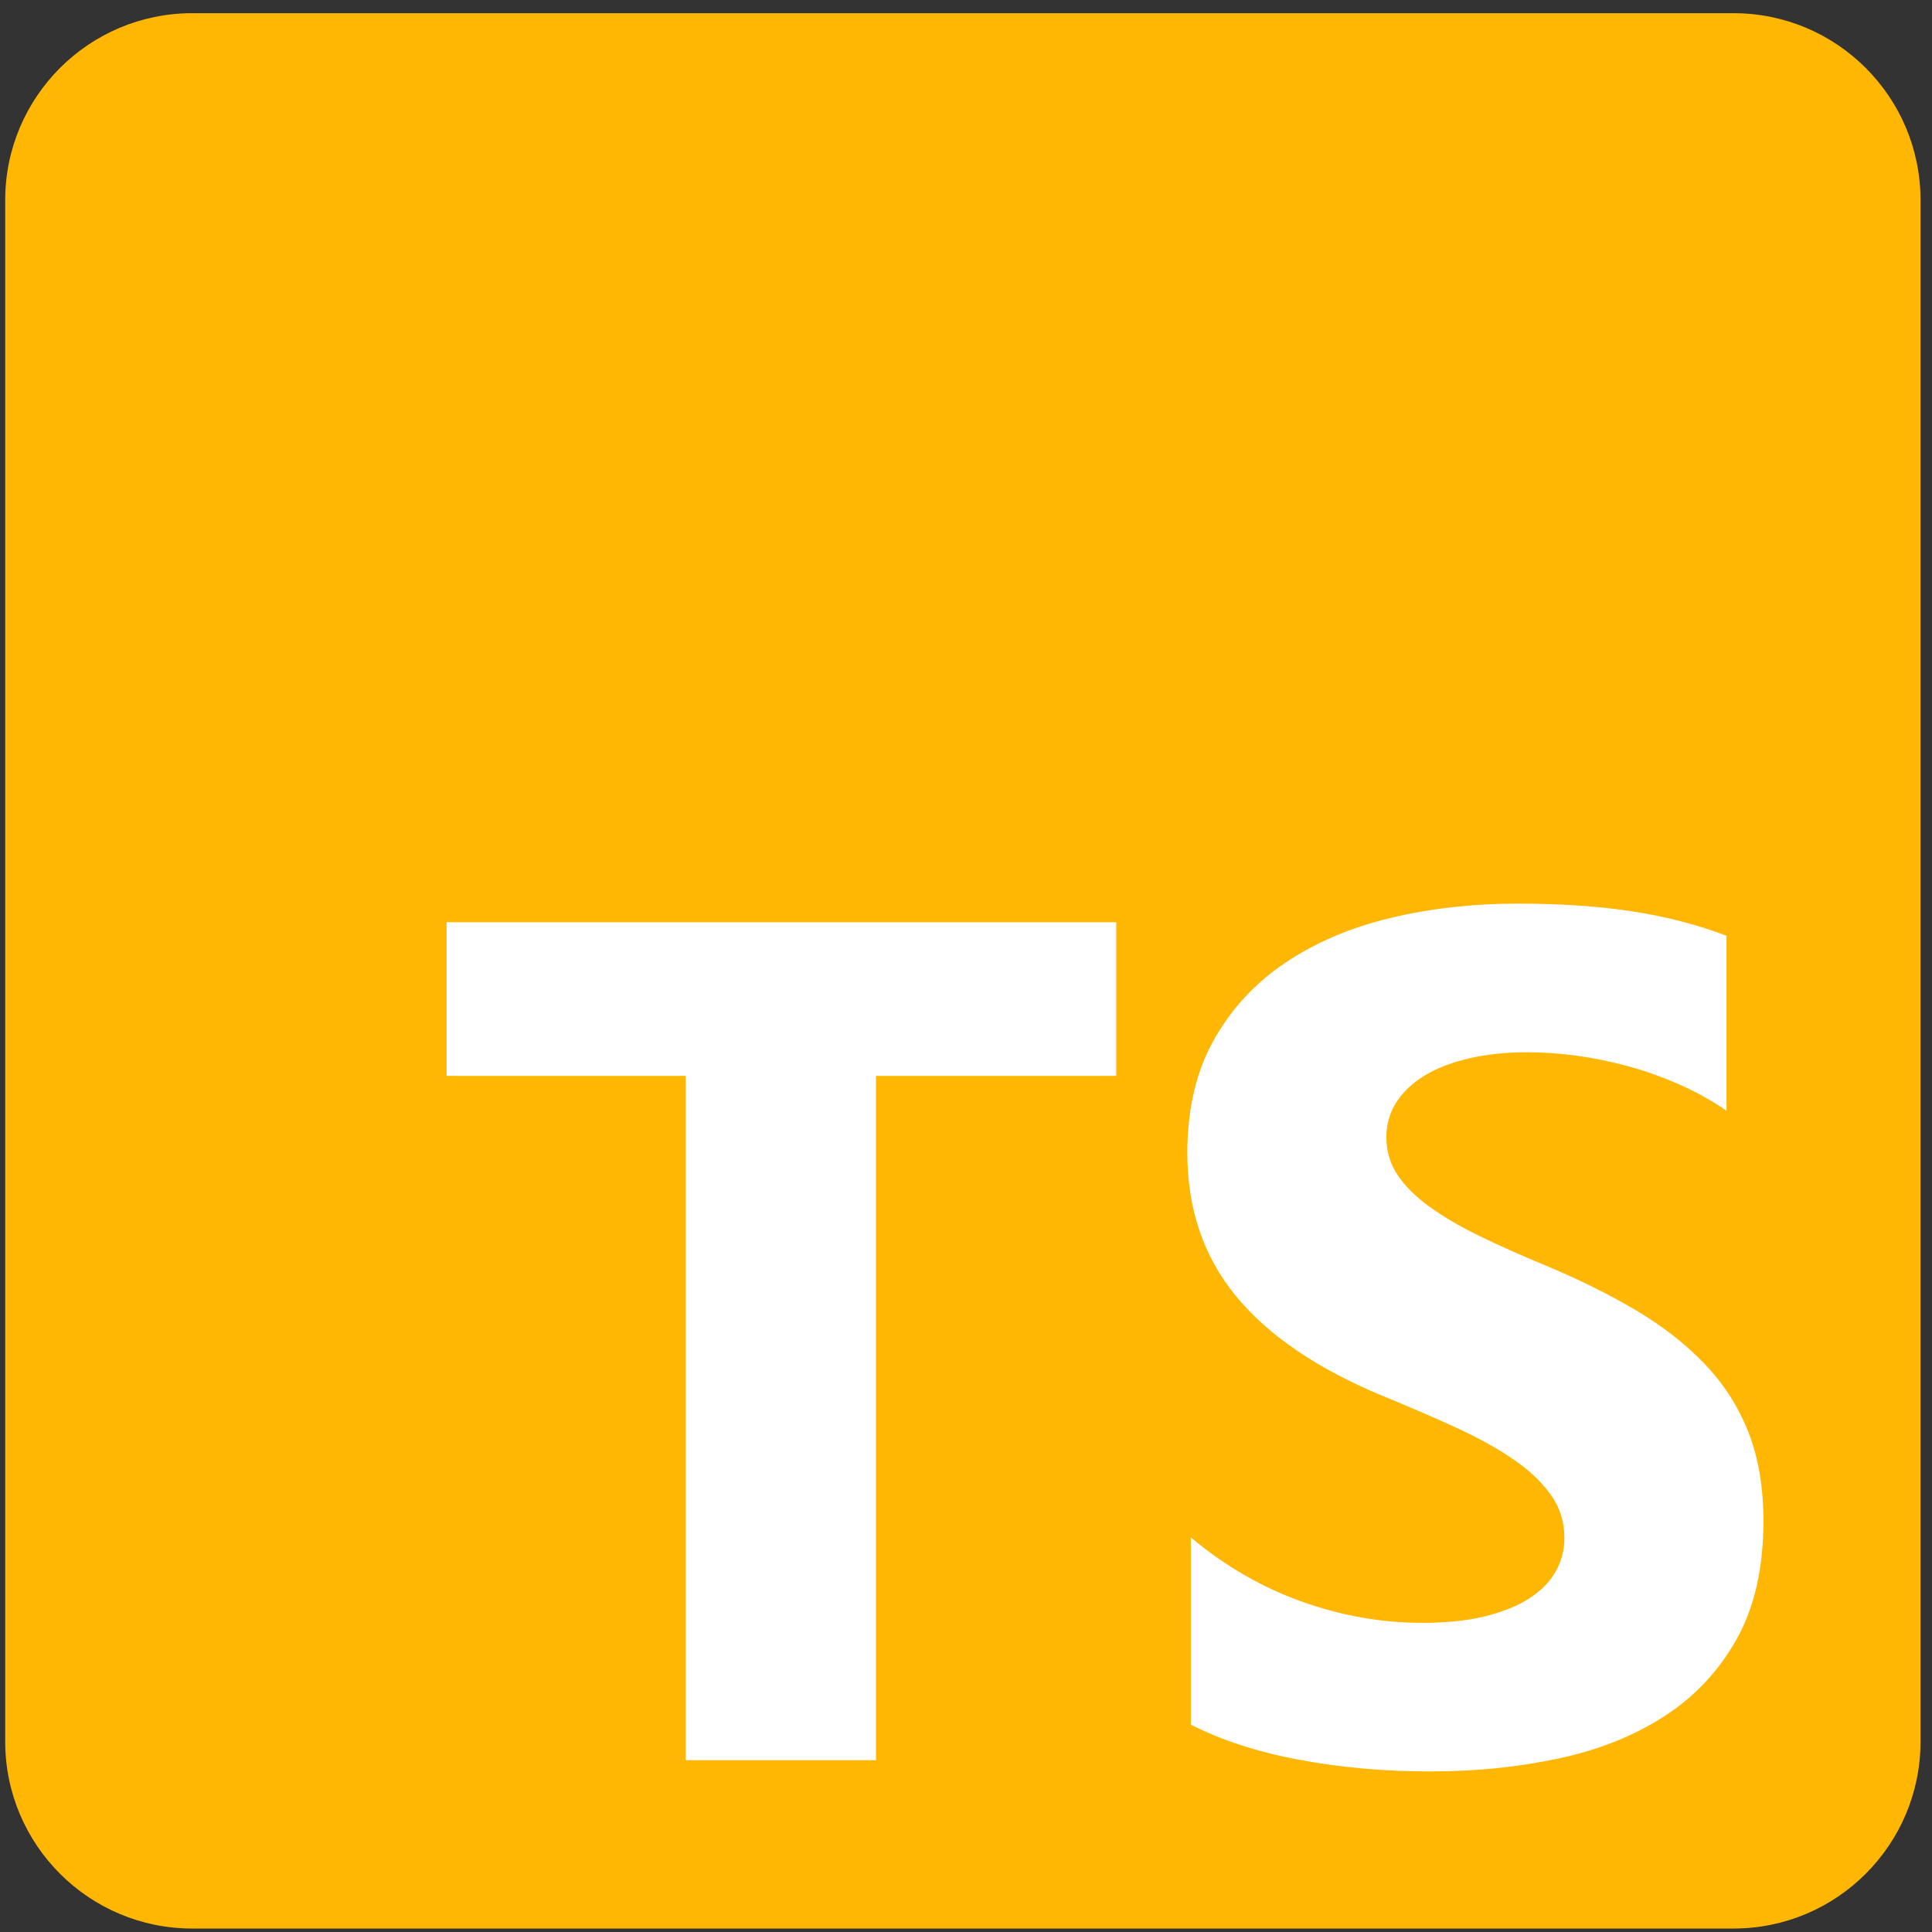
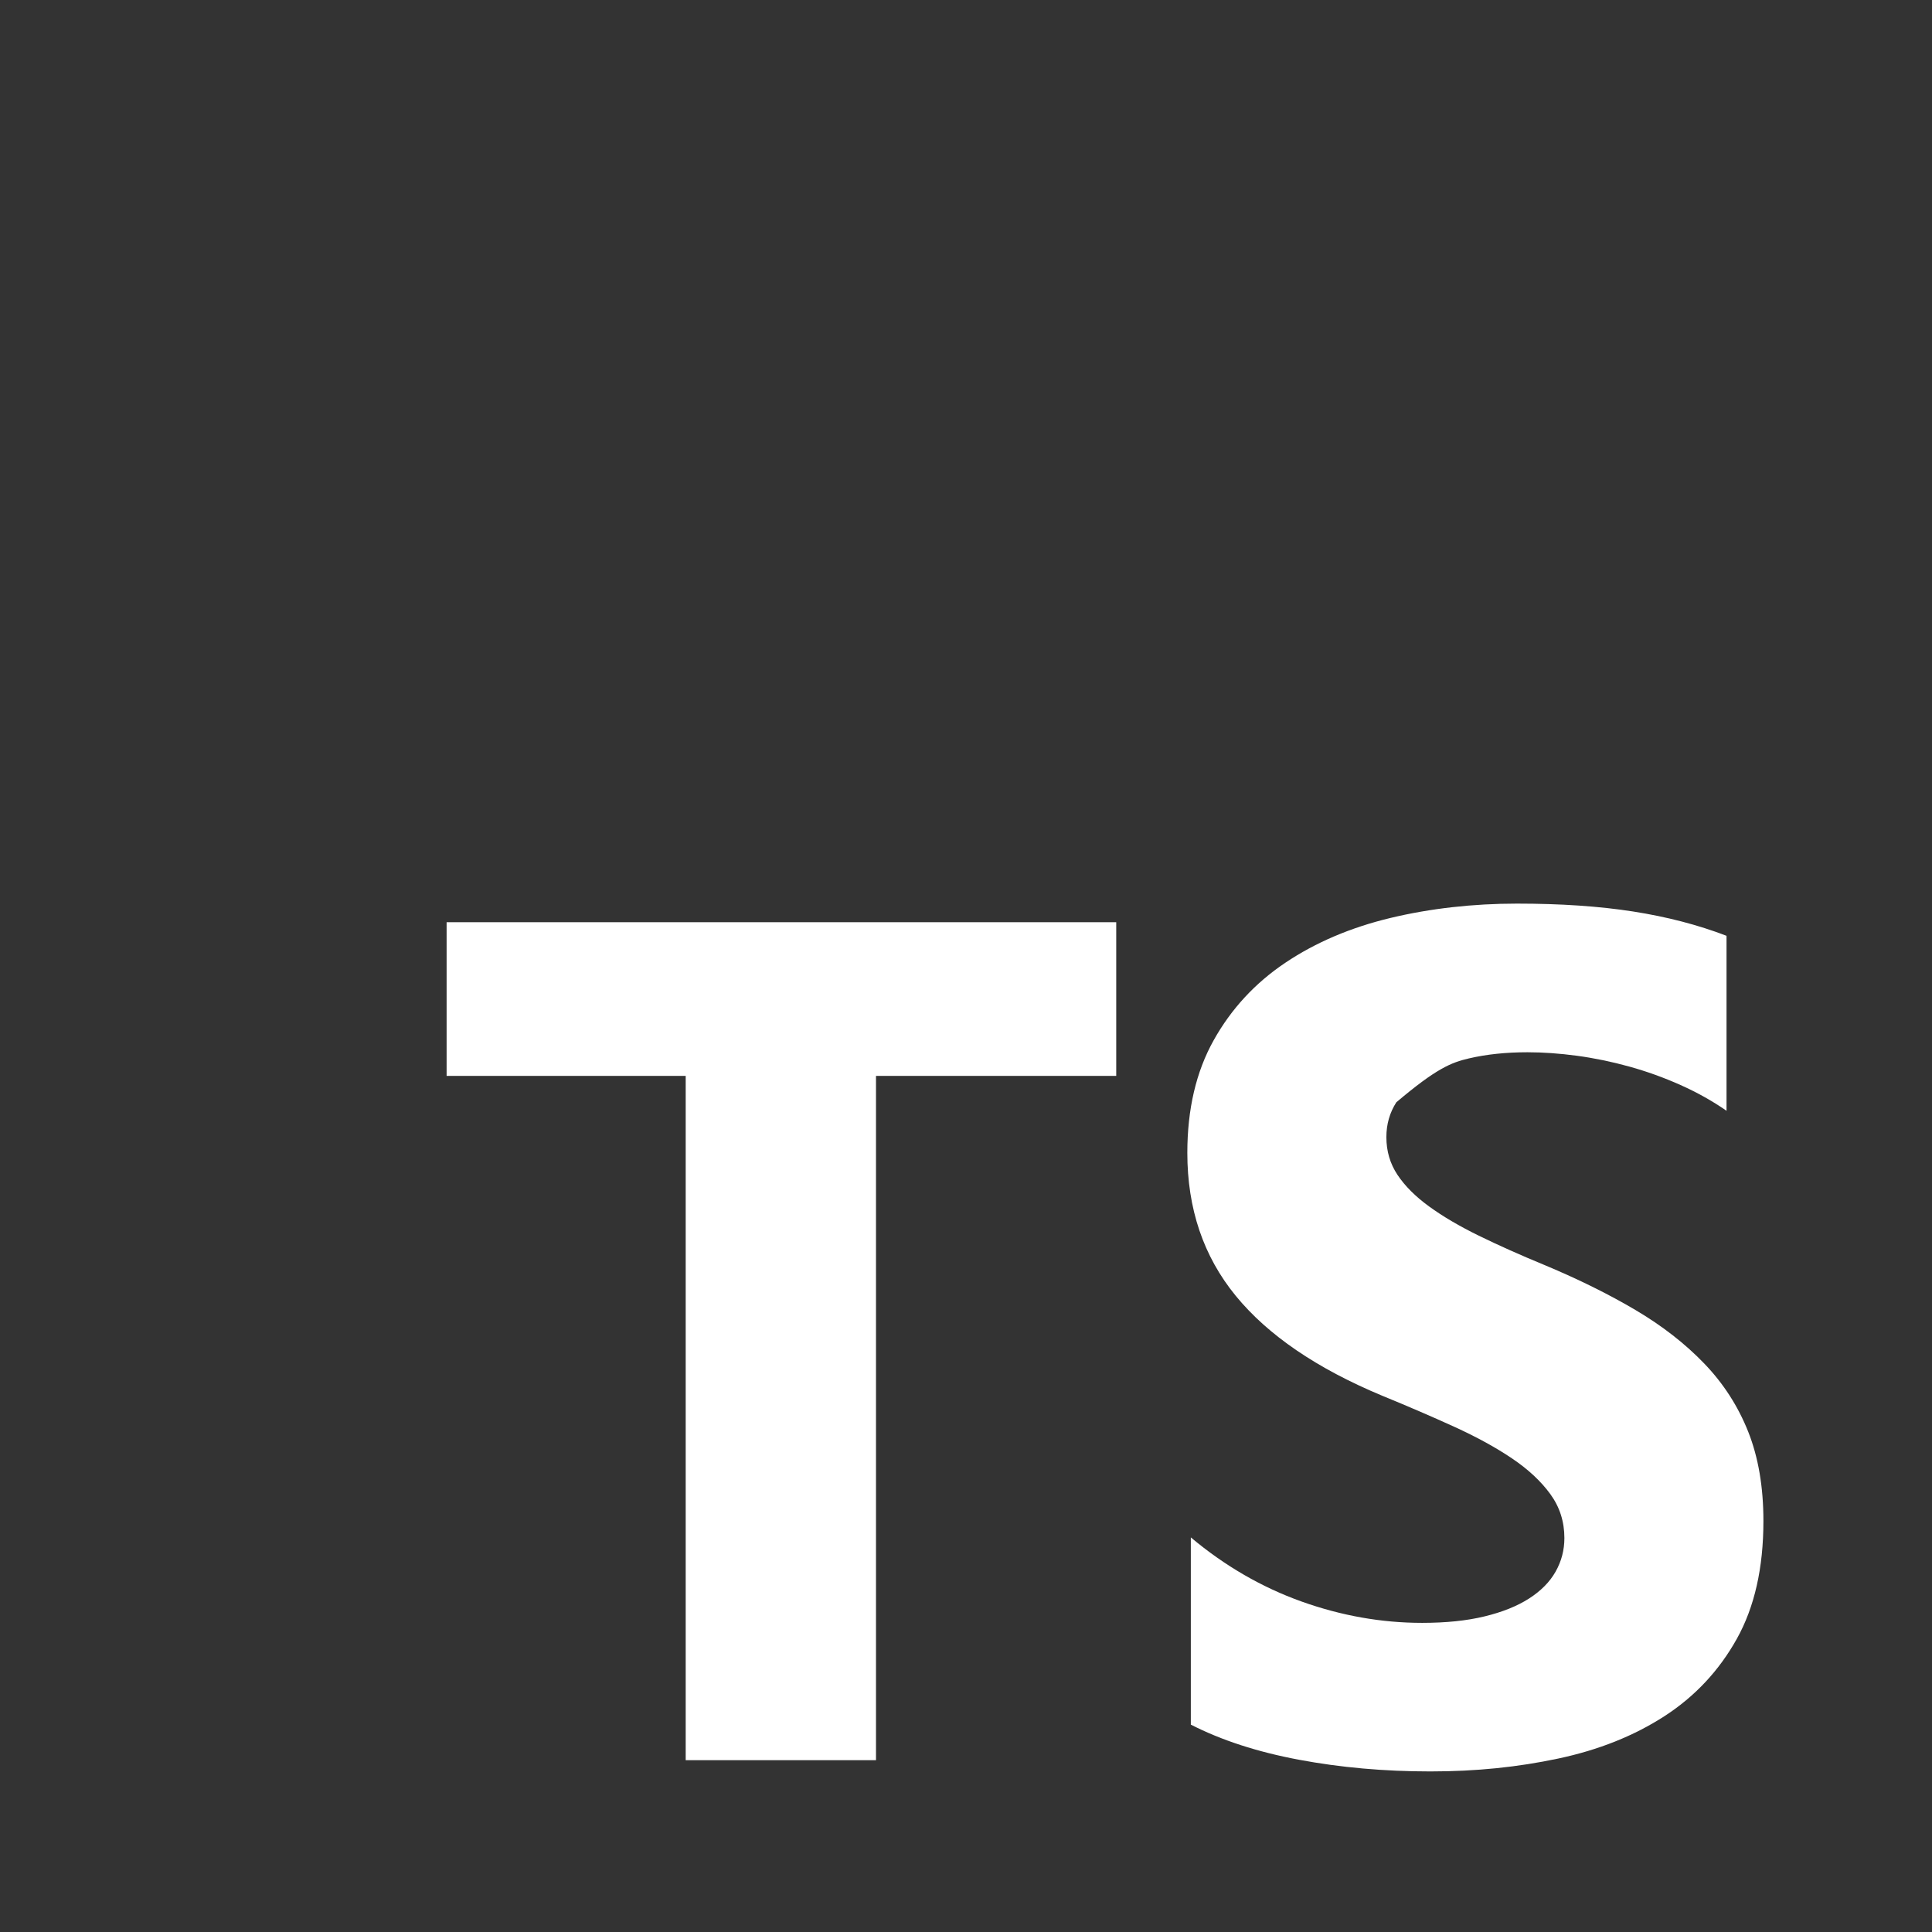
<svg xmlns="http://www.w3.org/2000/svg" width="116" height="116" viewBox="0 0 116 116" fill="none">
  <rect x="0" y="0" width="116" height="116" fill="#333333" stroke="none" />
-   <path d="M104.081 0.792H11.544C5.341 0.792 0.312 5.82 0.312 12.023V104.56C0.312 110.763 5.341 115.792 11.544 115.792H104.081C110.284 115.792 115.312 110.763 115.312 104.56V12.023C115.312 5.82 110.284 0.792 104.081 0.792Z" fill="#FFB703" />
-   <path fill-rule="evenodd" clip-rule="evenodd" d="M71.499 92.303V103.548C73.327 104.484 75.489 105.188 77.985 105.656C80.481 106.125 83.112 106.359 85.877 106.359C88.642 106.359 91.132 106.101 93.558 105.586C95.983 105.072 98.109 104.222 99.938 103.04C101.765 101.857 103.213 100.311 104.279 98.402C105.346 96.493 105.878 94.133 105.878 91.322C105.878 89.285 105.574 87.498 104.965 85.963C104.356 84.43 103.476 83.064 102.328 81.871C101.179 80.676 99.803 79.604 98.198 78.656C96.593 77.707 94.782 76.811 92.767 75.968C91.29 75.359 89.966 74.768 88.794 74.194C87.622 73.621 86.627 73.035 85.806 72.438C84.985 71.841 84.353 71.208 83.908 70.541C83.463 69.873 83.24 69.118 83.24 68.274C83.24 67.501 83.439 66.805 83.838 66.183C84.237 65.562 84.8 65.029 85.525 64.584C86.251 64.139 87.142 63.794 88.196 63.548C89.25 63.302 90.422 63.179 91.711 63.179C92.648 63.179 93.638 63.249 94.681 63.389C95.725 63.53 96.774 63.747 97.828 64.039C98.882 64.332 99.908 64.702 100.903 65.147C101.899 65.592 102.819 66.107 103.663 66.693V56.187C101.952 55.531 100.084 55.045 98.056 54.728C96.029 54.411 93.702 54.254 91.079 54.254C88.455 54.254 85.876 54.541 83.486 55.115C81.096 55.688 78.993 56.584 77.177 57.802C75.36 59.02 73.925 60.572 72.871 62.458C71.816 64.344 71.289 66.599 71.289 69.222C71.289 72.572 72.256 75.43 74.19 77.796C76.124 80.161 79.058 82.164 82.996 83.804C84.543 84.437 85.984 85.058 87.319 85.667C88.655 86.276 89.809 86.908 90.781 87.564C91.753 88.219 92.521 88.934 93.084 89.708C93.646 90.481 93.928 91.359 93.928 92.344C93.928 93.07 93.751 93.743 93.4 94.364C93.049 94.985 92.516 95.523 91.801 95.981C91.087 96.438 90.197 96.794 89.13 97.052C88.064 97.311 86.815 97.439 85.387 97.439C82.949 97.439 80.536 97.011 78.145 96.157C75.755 95.302 73.54 94.019 71.501 92.31L71.499 92.303ZM52.596 64.599H67.02V55.371H26.815V64.599H41.17V105.685H52.596V64.599Z" fill="white" />
+   <path fill-rule="evenodd" clip-rule="evenodd" d="M71.499 92.303V103.548C73.327 104.484 75.489 105.188 77.985 105.656C80.481 106.125 83.112 106.359 85.877 106.359C88.642 106.359 91.132 106.101 93.558 105.586C95.983 105.072 98.109 104.222 99.938 103.04C101.765 101.857 103.213 100.311 104.279 98.402C105.346 96.493 105.878 94.133 105.878 91.322C105.878 89.285 105.574 87.498 104.965 85.963C104.356 84.43 103.476 83.064 102.328 81.871C101.179 80.676 99.803 79.604 98.198 78.656C96.593 77.707 94.782 76.811 92.767 75.968C91.29 75.359 89.966 74.768 88.794 74.194C87.622 73.621 86.627 73.035 85.806 72.438C84.985 71.841 84.353 71.208 83.908 70.541C83.463 69.873 83.24 69.118 83.24 68.274C83.24 67.501 83.439 66.805 83.838 66.183C86.251 64.139 87.142 63.794 88.196 63.548C89.25 63.302 90.422 63.179 91.711 63.179C92.648 63.179 93.638 63.249 94.681 63.389C95.725 63.53 96.774 63.747 97.828 64.039C98.882 64.332 99.908 64.702 100.903 65.147C101.899 65.592 102.819 66.107 103.663 66.693V56.187C101.952 55.531 100.084 55.045 98.056 54.728C96.029 54.411 93.702 54.254 91.079 54.254C88.455 54.254 85.876 54.541 83.486 55.115C81.096 55.688 78.993 56.584 77.177 57.802C75.36 59.02 73.925 60.572 72.871 62.458C71.816 64.344 71.289 66.599 71.289 69.222C71.289 72.572 72.256 75.43 74.19 77.796C76.124 80.161 79.058 82.164 82.996 83.804C84.543 84.437 85.984 85.058 87.319 85.667C88.655 86.276 89.809 86.908 90.781 87.564C91.753 88.219 92.521 88.934 93.084 89.708C93.646 90.481 93.928 91.359 93.928 92.344C93.928 93.07 93.751 93.743 93.4 94.364C93.049 94.985 92.516 95.523 91.801 95.981C91.087 96.438 90.197 96.794 89.13 97.052C88.064 97.311 86.815 97.439 85.387 97.439C82.949 97.439 80.536 97.011 78.145 96.157C75.755 95.302 73.54 94.019 71.501 92.31L71.499 92.303ZM52.596 64.599H67.02V55.371H26.815V64.599H41.17V105.685H52.596V64.599Z" fill="white" />
</svg>